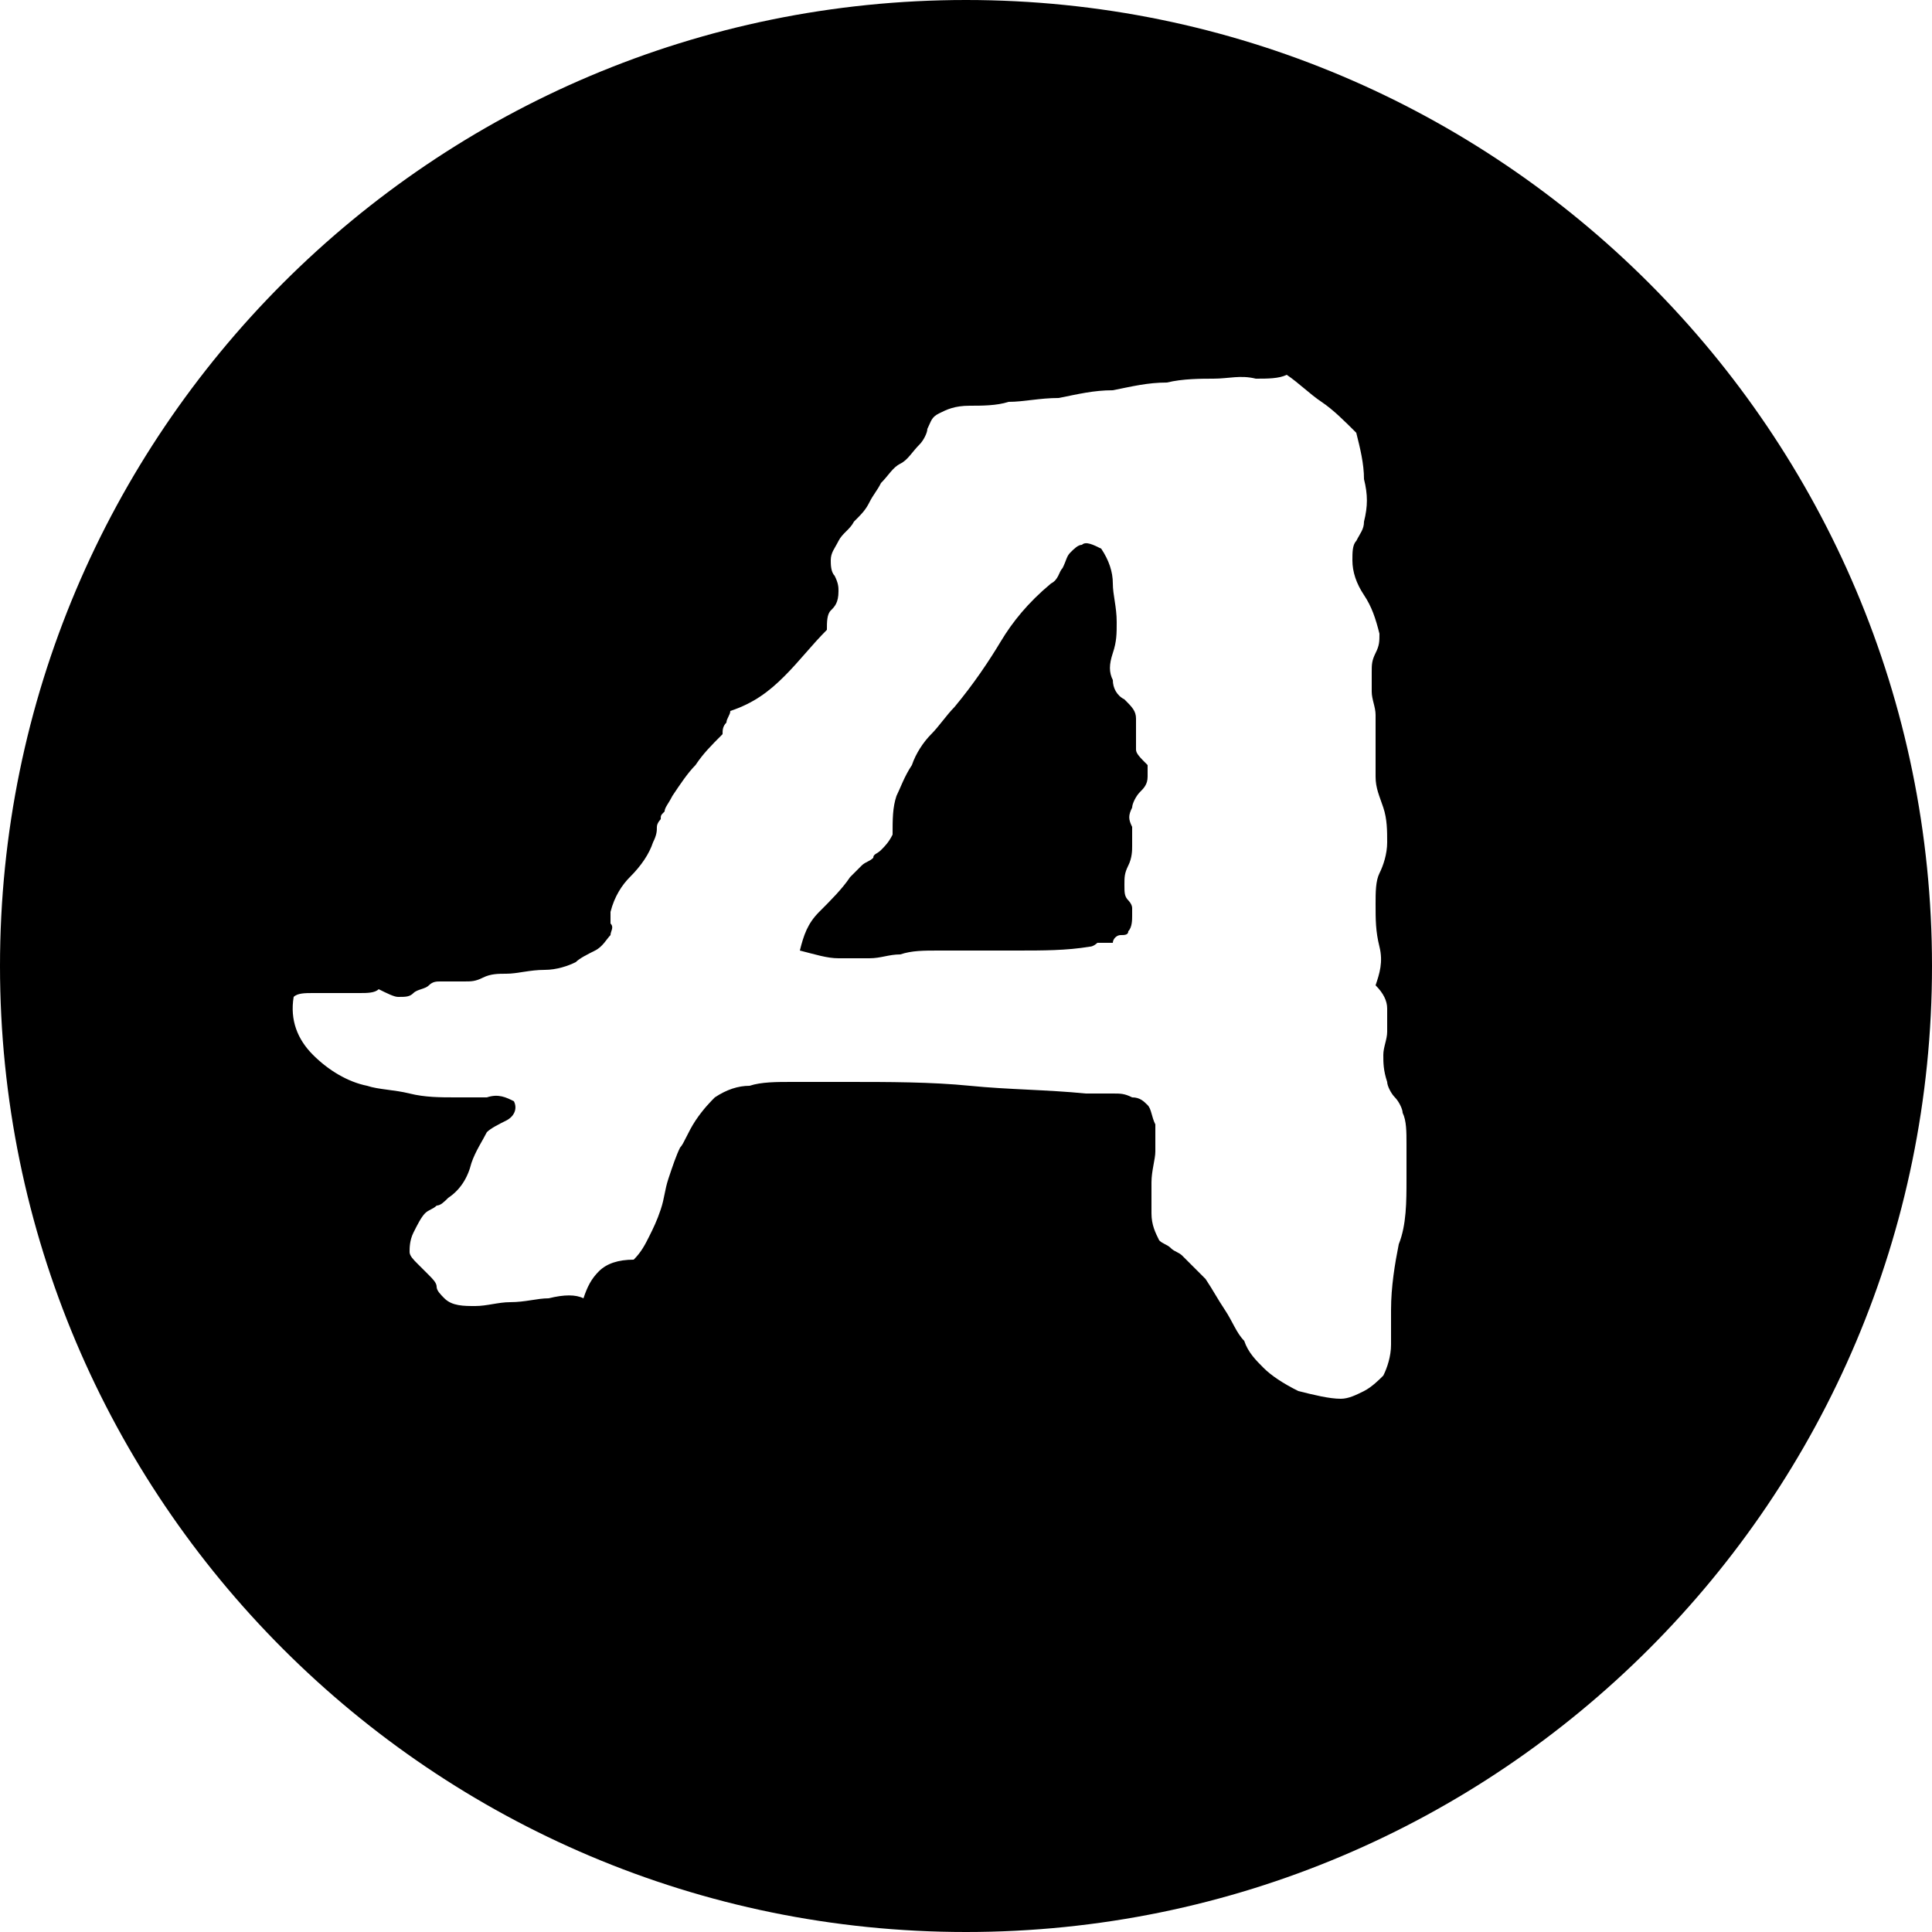
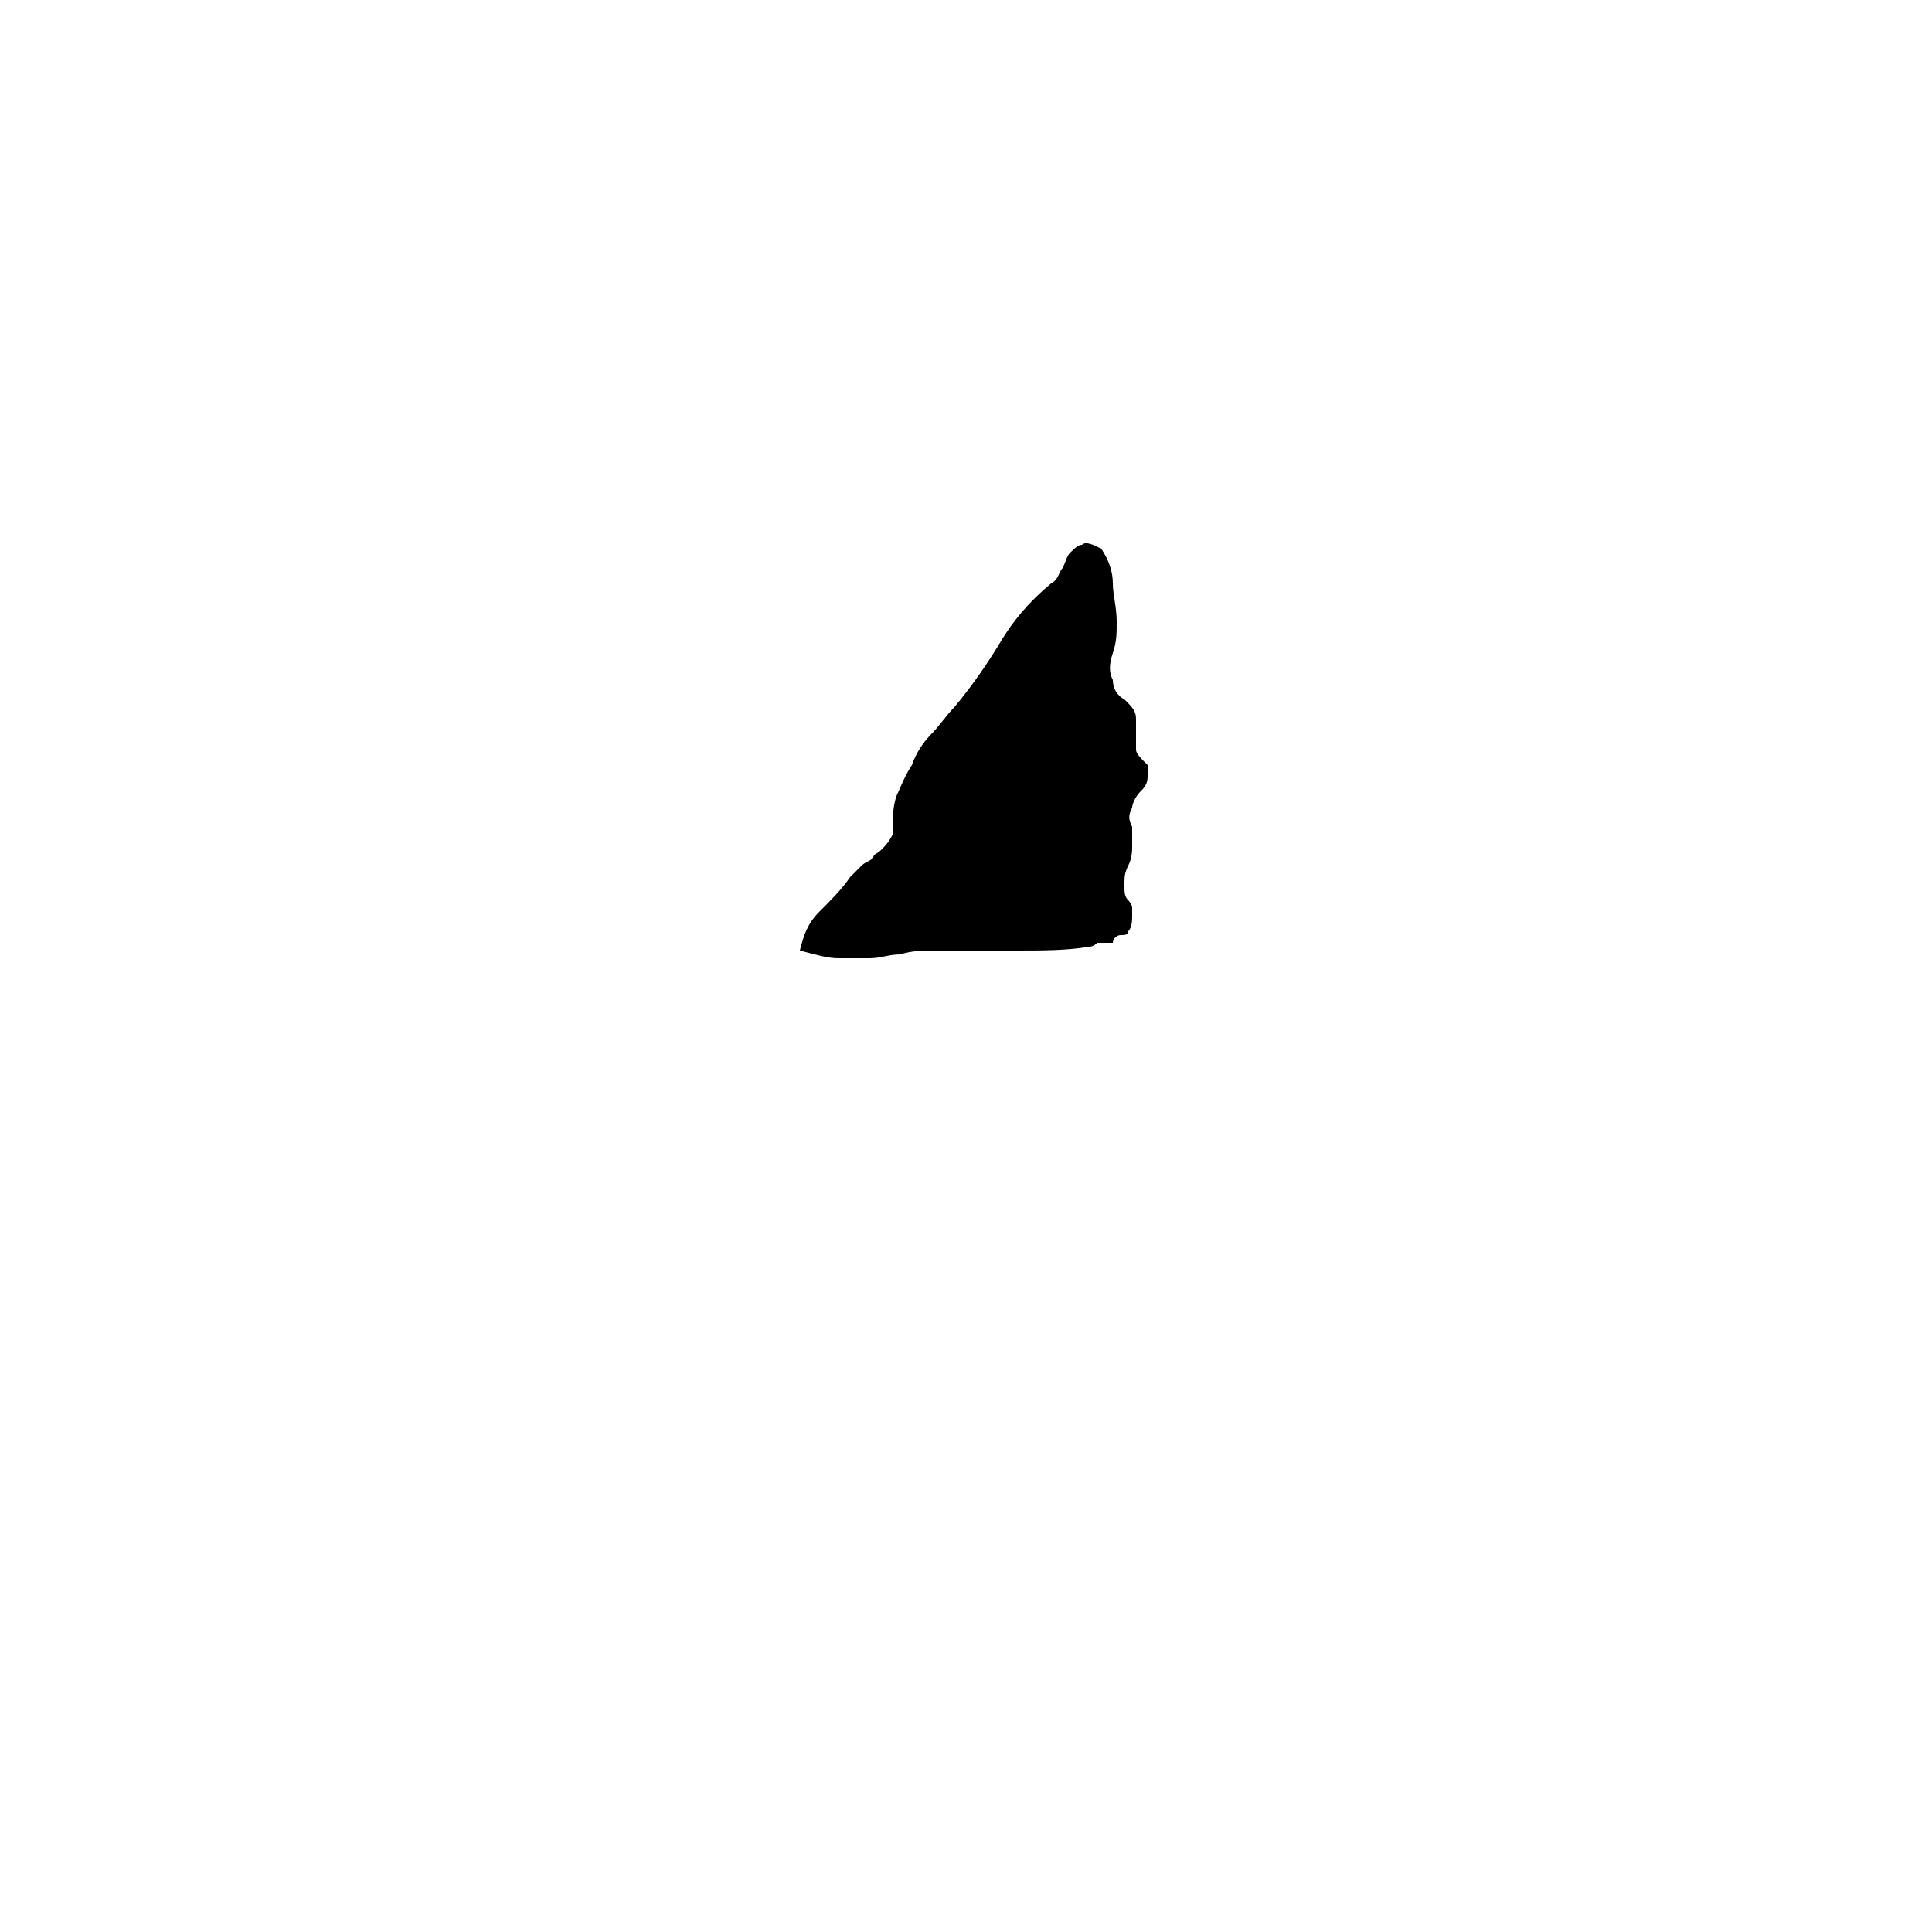
<svg xmlns="http://www.w3.org/2000/svg" version="1.1" id="Layer_1" x="0px" y="0px" viewBox="0 0 50 50" enable-background="new 0 0 50 50" xml:space="preserve">
  <g>
    <path d="M29.4,19.4c0-0.1,0-0.3,0-0.4c0-0.1,0-0.3,0-0.4c0-0.2-0.1-0.3-0.3-0.5c-0.2-0.1-0.3-0.3-0.3-0.5c-0.1-0.2-0.1-0.4,0-0.7   c0.1-0.3,0.1-0.5,0.1-0.8c0-0.4-0.1-0.7-0.1-1c0-0.3-0.1-0.6-0.3-0.9c-0.2-0.1-0.4-0.2-0.5-0.1c-0.1,0-0.2,0.1-0.3,0.2   c-0.1,0.1-0.1,0.2-0.2,0.4c-0.1,0.1-0.1,0.3-0.3,0.4c-0.6,0.5-1,1-1.3,1.5c-0.3,0.5-0.7,1.1-1.2,1.7c-0.2,0.2-0.4,0.5-0.6,0.7   c-0.2,0.2-0.4,0.5-0.5,0.8c-0.2,0.3-0.3,0.6-0.4,0.8c-0.1,0.3-0.1,0.6-0.1,1c-0.1,0.2-0.2,0.3-0.3,0.4c-0.1,0.1-0.2,0.1-0.2,0.2   c-0.1,0.1-0.2,0.1-0.3,0.2c-0.1,0.1-0.2,0.2-0.3,0.3c-0.2,0.3-0.5,0.6-0.8,0.9c-0.3,0.3-0.4,0.6-0.5,1c0.4,0.1,0.7,0.2,1,0.2   c0.3,0,0.5,0,0.8,0c0.3,0,0.5-0.1,0.8-0.1c0.3-0.1,0.6-0.1,1-0.1c0.7,0,1.4,0,2,0c0.7,0,1.3,0,1.9-0.1c0.1,0,0.2-0.1,0.2-0.1   c0.1,0,0.2,0,0.4,0c0-0.1,0.1-0.2,0.2-0.2c0.1,0,0.2,0,0.2-0.1c0.1-0.1,0.1-0.3,0.1-0.4s0-0.2,0-0.2c0-0.1-0.1-0.2-0.1-0.2   c-0.1-0.1-0.1-0.2-0.1-0.4c0-0.2,0-0.3,0.1-0.5c0.1-0.2,0.1-0.4,0.1-0.5c0-0.1,0-0.3,0-0.5c-0.1-0.2-0.1-0.3,0-0.5   c0-0.1,0.1-0.3,0.2-0.4c0.1-0.1,0.2-0.2,0.2-0.4c0-0.1,0-0.2,0-0.3C29.5,19.6,29.4,19.5,29.4,19.4z" />
-     <path d="M25,0C11.2,0,0,11.2,0,25s11.2,25,25,25s25-11.2,25-25S38.8,0,25,0z M36.2,32.2c-0.1,0.5-0.2,1.1-0.2,1.7   c0,0.3,0,0.6,0,0.9c0,0.3-0.1,0.6-0.2,0.8c-0.1,0.1-0.3,0.3-0.5,0.4c-0.2,0.1-0.4,0.2-0.6,0.2c-0.3,0-0.7-0.1-1.1-0.2   c-0.4-0.2-0.7-0.4-0.9-0.6c-0.2-0.2-0.4-0.4-0.5-0.7c-0.2-0.2-0.3-0.5-0.5-0.8c-0.2-0.3-0.3-0.5-0.5-0.8c-0.2-0.2-0.4-0.4-0.6-0.6   c-0.1-0.1-0.2-0.1-0.3-0.2s-0.2-0.1-0.3-0.2c-0.1-0.2-0.2-0.4-0.2-0.7c0-0.3,0-0.5,0-0.8c0-0.3,0.1-0.6,0.1-0.8c0-0.3,0-0.5,0-0.7   c-0.1-0.2-0.1-0.4-0.2-0.5c-0.1-0.1-0.2-0.2-0.4-0.2c-0.2-0.1-0.3-0.1-0.5-0.1c-0.2,0-0.4,0-0.7,0c-1-0.1-2-0.1-3-0.2   c-1-0.1-2.1-0.1-3.2-0.1c-0.2,0-0.4,0-0.5,0c-0.1,0-0.2,0-0.3,0c-0.1,0-0.2,0-0.2,0c-0.1,0-0.2,0-0.4,0c-0.4,0-0.8,0-1.1,0.1   c-0.3,0-0.6,0.1-0.9,0.3c-0.1,0.1-0.3,0.3-0.5,0.6c-0.2,0.3-0.3,0.6-0.4,0.7c-0.1,0.2-0.2,0.5-0.3,0.8c-0.1,0.3-0.1,0.5-0.2,0.8   c-0.1,0.3-0.2,0.5-0.3,0.7c-0.1,0.2-0.2,0.4-0.4,0.6c-0.4,0-0.7,0.1-0.9,0.3c-0.2,0.2-0.3,0.4-0.4,0.7c-0.2-0.1-0.5-0.1-0.9,0   c-0.3,0-0.6,0.1-1,0.1c-0.3,0-0.6,0.1-0.9,0.1c-0.3,0-0.6,0-0.8-0.2c-0.1-0.1-0.2-0.2-0.2-0.3s-0.1-0.2-0.2-0.3   c-0.1-0.1-0.2-0.2-0.3-0.3c-0.1-0.1-0.2-0.2-0.2-0.3c0-0.1,0-0.3,0.1-0.5c0.1-0.2,0.2-0.4,0.3-0.5c0.1-0.1,0.2-0.1,0.3-0.2   c0.1,0,0.2-0.1,0.3-0.2c0.3-0.2,0.5-0.5,0.6-0.9c0.1-0.3,0.3-0.6,0.4-0.8c0.1-0.1,0.3-0.2,0.5-0.3c0.2-0.1,0.3-0.3,0.2-0.5   c-0.2-0.1-0.4-0.2-0.7-0.1c-0.2,0-0.5,0-0.8,0c-0.4,0-0.8,0-1.2-0.1s-0.8-0.1-1.1-0.2c-0.5-0.1-1-0.4-1.4-0.8   c-0.4-0.4-0.6-0.9-0.5-1.5c0.1-0.1,0.3-0.1,0.5-0.1c0.2,0,0.4,0,0.6,0c0.2,0,0.4,0,0.6,0c0.2,0,0.4,0,0.5-0.1   c0.2,0.1,0.4,0.2,0.5,0.2c0.2,0,0.3,0,0.4-0.1c0.1-0.1,0.3-0.1,0.4-0.2c0.1-0.1,0.2-0.1,0.3-0.1c0.1,0,0.2,0,0.3,0   c0.1,0,0.2,0,0.3,0c0.2,0,0.3,0,0.5-0.1c0.2-0.1,0.4-0.1,0.6-0.1c0.3,0,0.6-0.1,1-0.1c0.3,0,0.6-0.1,0.8-0.2   c0.1-0.1,0.3-0.2,0.5-0.3s0.3-0.3,0.4-0.4c0-0.1,0.1-0.2,0-0.3c0-0.1,0-0.2,0-0.3c0.1-0.4,0.3-0.7,0.5-0.9c0.3-0.3,0.5-0.6,0.6-0.9   c0.1-0.2,0.1-0.3,0.1-0.4c0-0.1,0.1-0.2,0.1-0.2c0-0.1,0-0.1,0.1-0.2c0-0.1,0.1-0.2,0.2-0.4c0.2-0.3,0.4-0.6,0.6-0.8   c0.2-0.3,0.4-0.5,0.7-0.8c0-0.1,0-0.2,0.1-0.3c0-0.1,0.1-0.2,0.1-0.3c0.6-0.2,1-0.5,1.4-0.9c0.4-0.4,0.7-0.8,1.1-1.2   c0-0.2,0-0.4,0.1-0.5c0.1-0.1,0.2-0.2,0.2-0.5c0-0.1,0-0.2-0.1-0.4c-0.1-0.1-0.1-0.3-0.1-0.4c0-0.2,0.1-0.3,0.2-0.5   c0.1-0.2,0.3-0.3,0.4-0.5c0.2-0.2,0.3-0.3,0.4-0.5c0.1-0.2,0.2-0.3,0.3-0.5c0.2-0.2,0.3-0.4,0.5-0.5c0.2-0.1,0.3-0.3,0.5-0.5   c0.1-0.1,0.2-0.3,0.2-0.4c0.1-0.2,0.1-0.3,0.3-0.4c0.2-0.1,0.4-0.2,0.8-0.2c0.3,0,0.7,0,1-0.1c0.4,0,0.8-0.1,1.3-0.1   c0.5-0.1,0.9-0.2,1.4-0.2c0.5-0.1,0.9-0.2,1.4-0.2c0.4-0.1,0.9-0.1,1.2-0.1c0.4,0,0.7-0.1,1.1,0c0.3,0,0.6,0,0.8-0.1   c0.3,0.2,0.6,0.5,0.9,0.7c0.3,0.2,0.6,0.5,0.9,0.8c0.1,0.4,0.2,0.8,0.2,1.2c0.1,0.4,0.1,0.7,0,1.1c0,0.2-0.1,0.3-0.2,0.5   c-0.1,0.1-0.1,0.3-0.1,0.5c0,0.3,0.1,0.6,0.3,0.9c0.2,0.3,0.3,0.6,0.4,1c0,0.2,0,0.3-0.1,0.5c-0.1,0.2-0.1,0.3-0.1,0.5   c0,0.2,0,0.3,0,0.5c0,0.2,0.1,0.4,0.1,0.6c0,0.2,0,0.5,0,0.8c0,0.2,0,0.5,0,0.8c0,0.3,0.1,0.5,0.2,0.8s0.1,0.6,0.1,0.9   c0,0.3-0.1,0.6-0.2,0.8c-0.1,0.2-0.1,0.5-0.1,0.8c0,0.4,0,0.7,0.1,1.1s0,0.7-0.1,1c0.2,0.2,0.3,0.4,0.3,0.6c0,0.2,0,0.4,0,0.6   c0,0.2-0.1,0.4-0.1,0.6c0,0.2,0,0.4,0.1,0.7c0,0.1,0.1,0.3,0.2,0.4c0.1,0.1,0.2,0.3,0.2,0.4c0.1,0.2,0.1,0.5,0.1,0.8   c0,0.3,0,0.6,0,0.9C36.4,31.1,36.4,31.7,36.2,32.2z" />
  </g>
</svg>